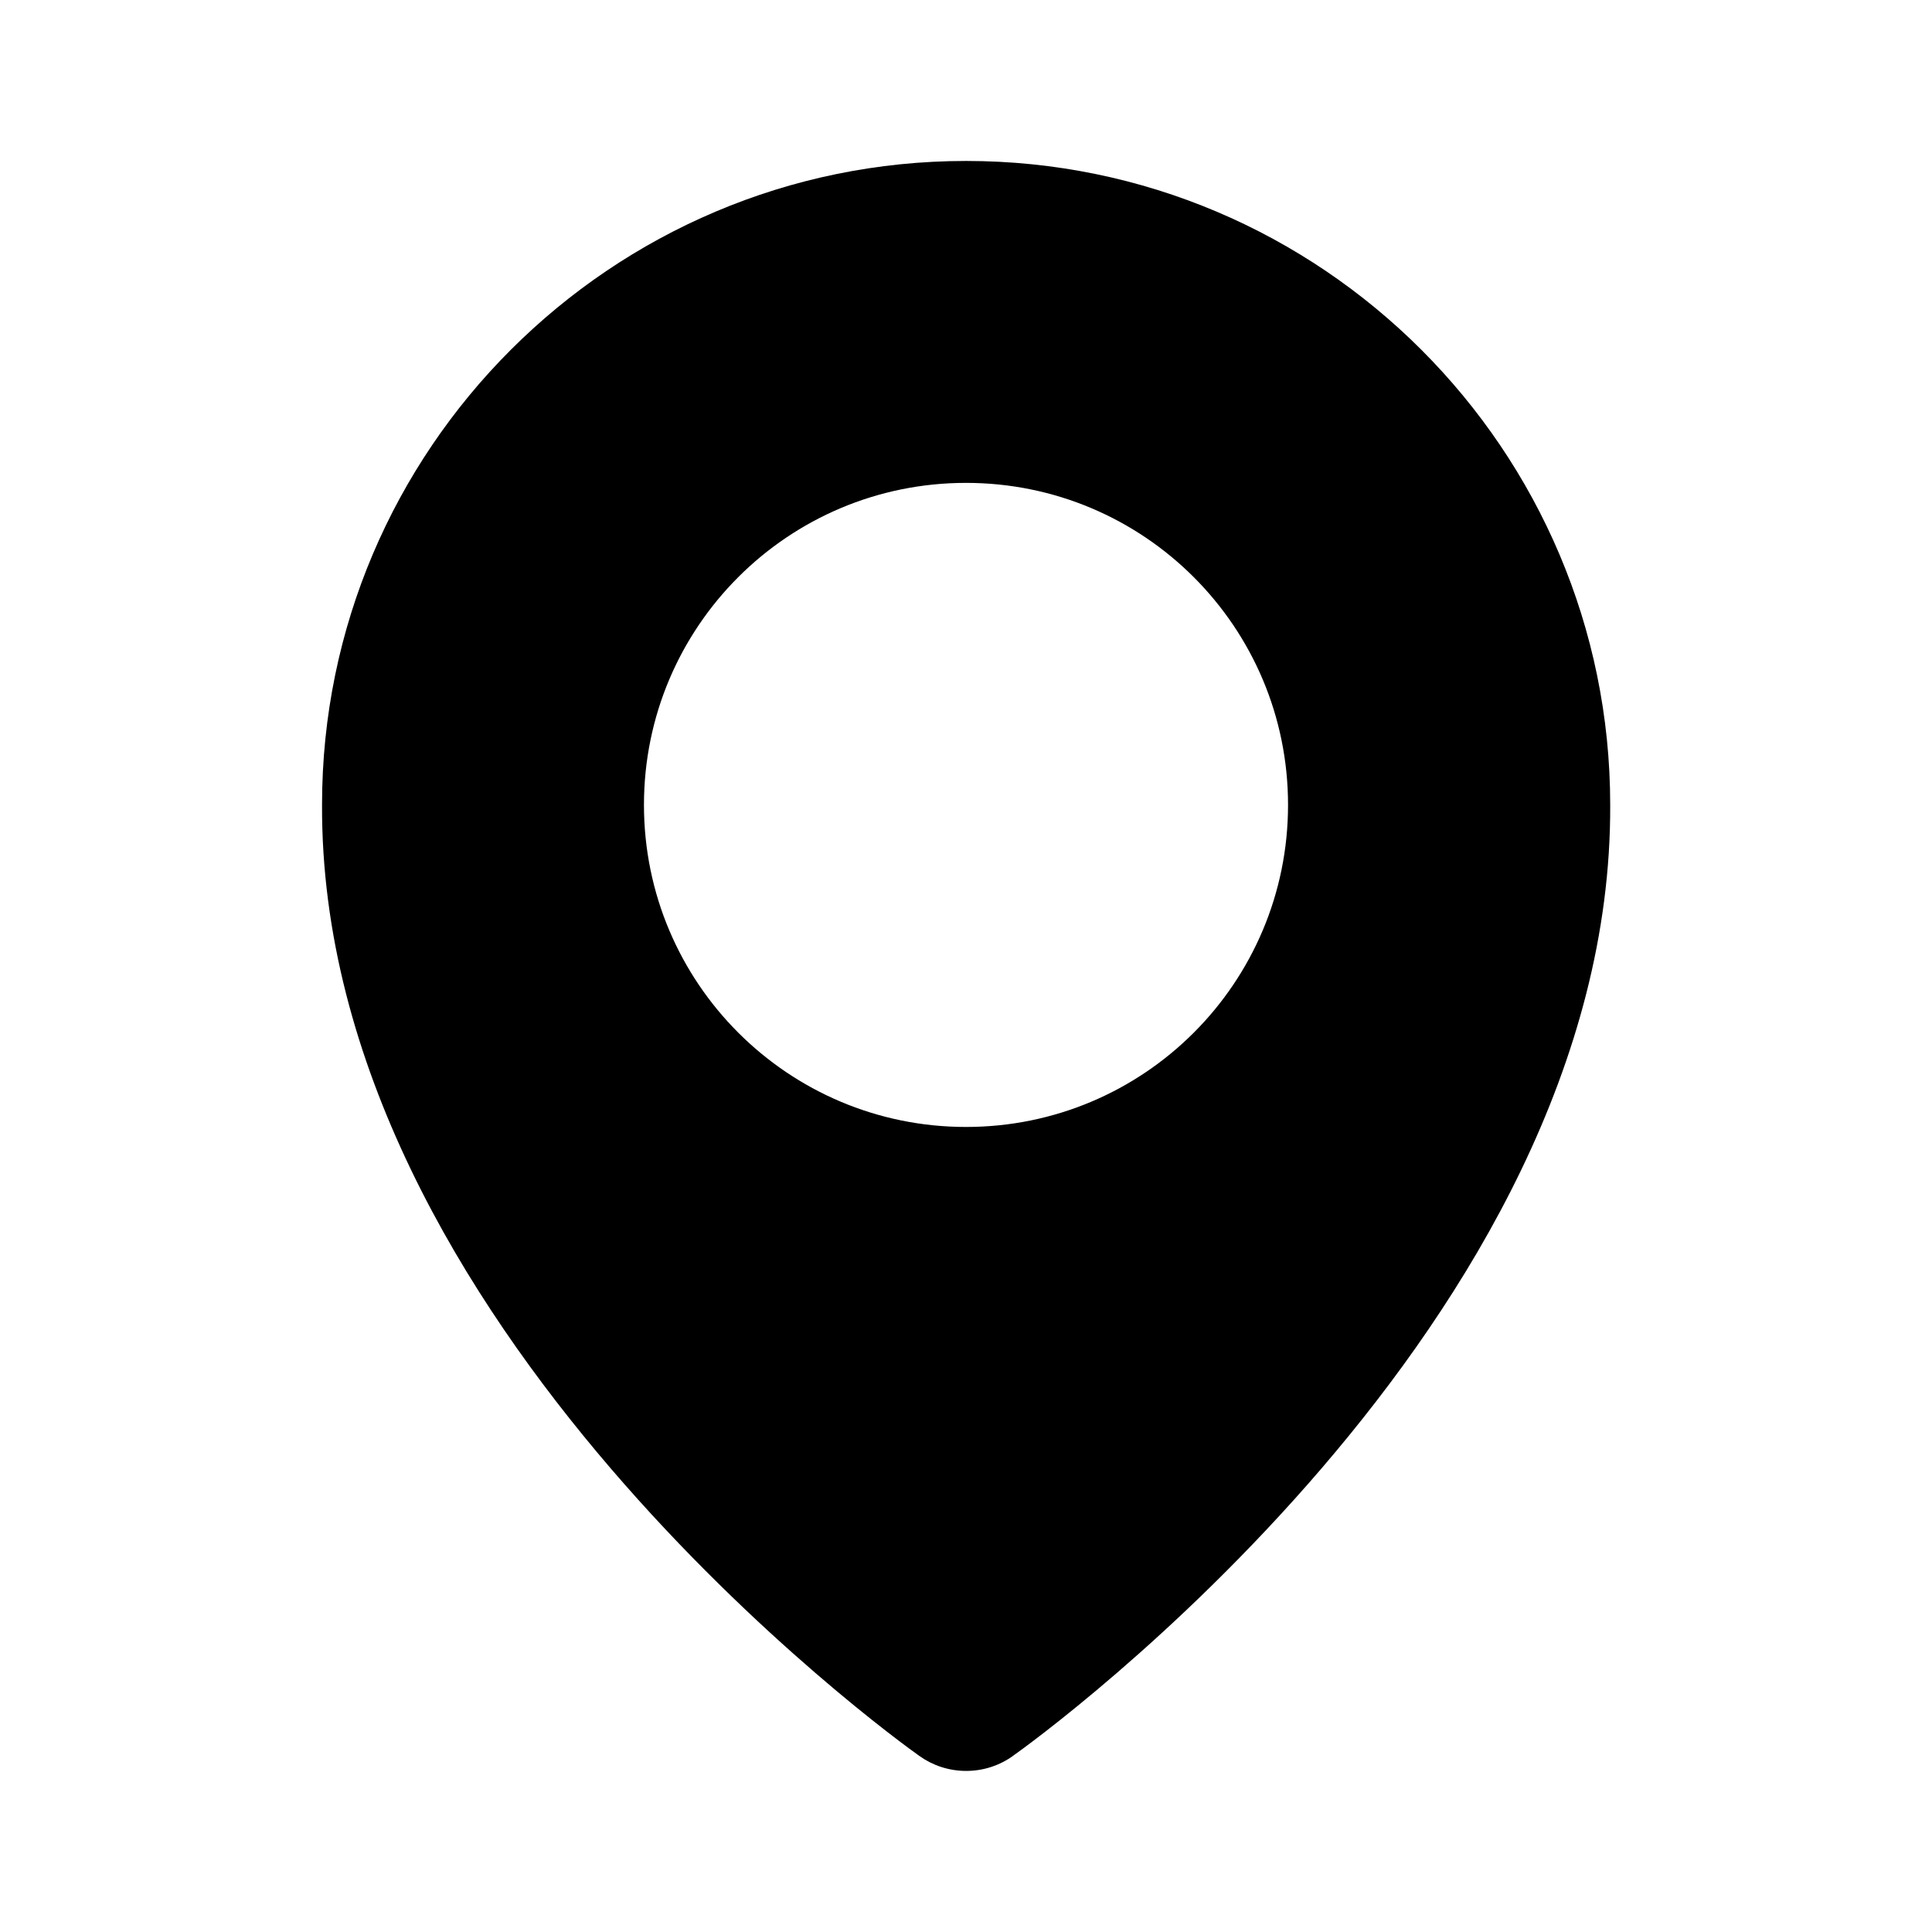
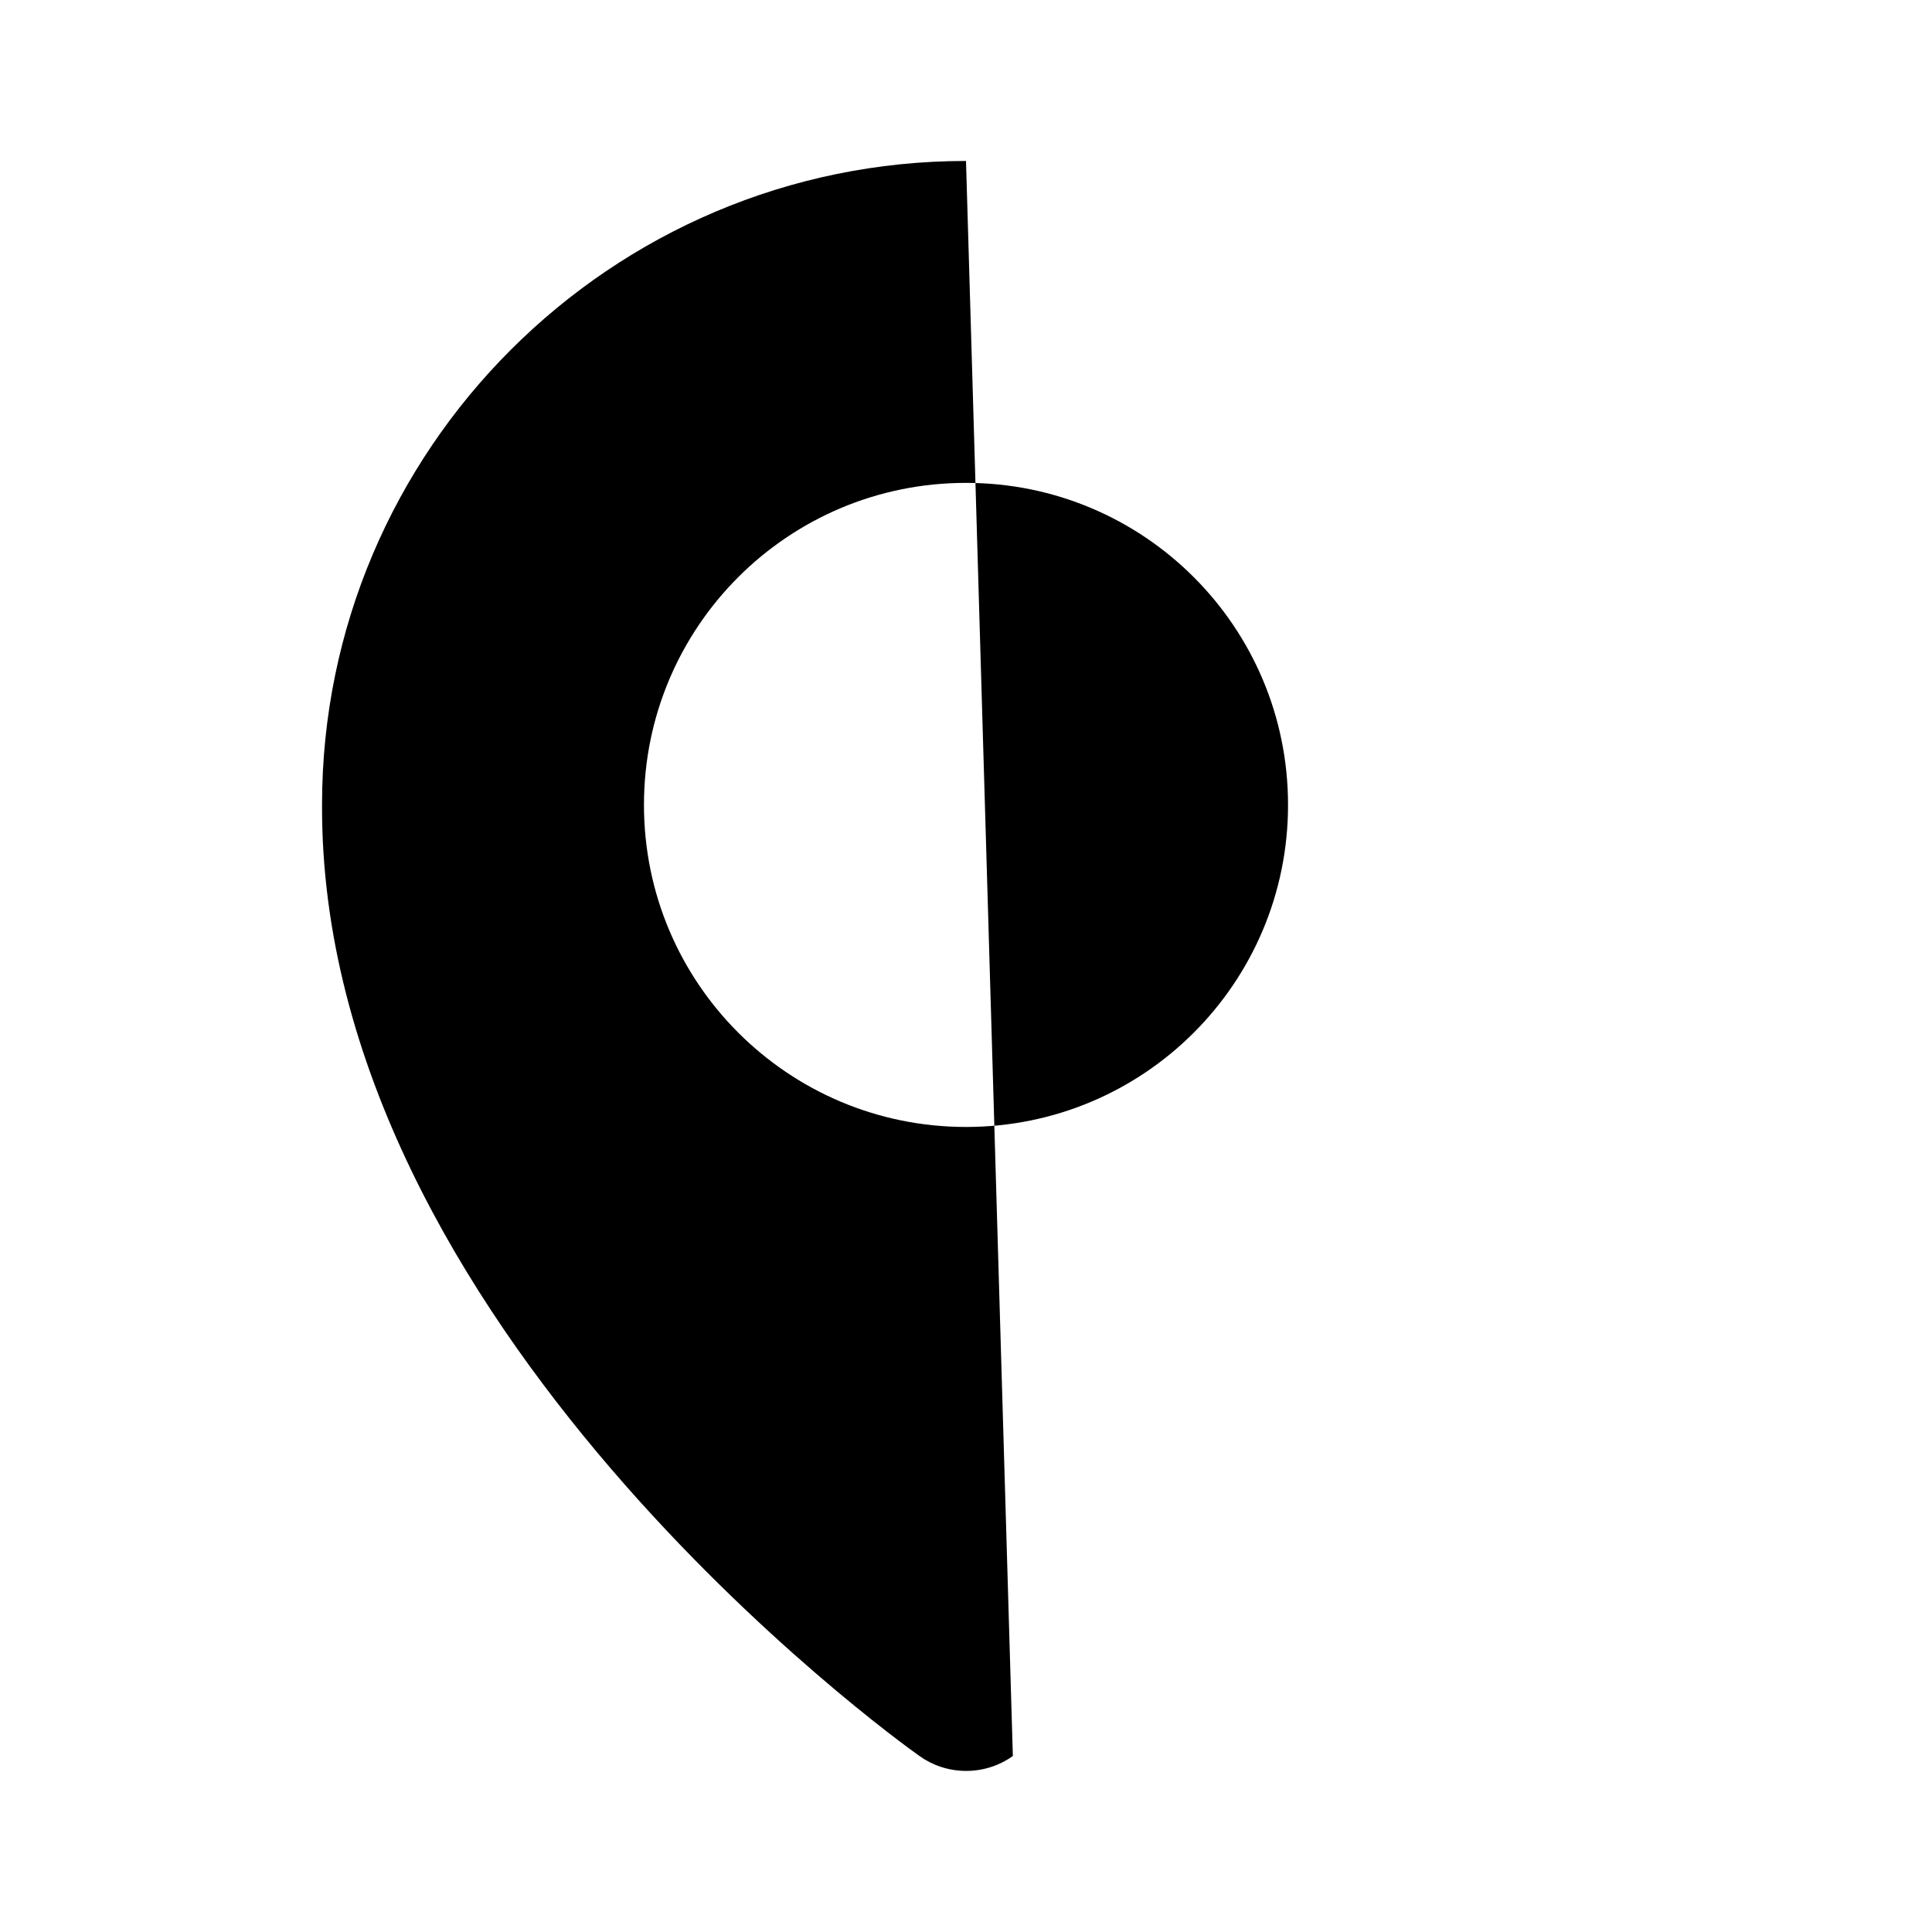
<svg xmlns="http://www.w3.org/2000/svg" version="1.1" width="16" height="16" viewBox="0 0 16 16">
  <title>bxs-map</title>
-   <path d="M8 1.333c-2.941 0-5.333 2.393-5.333 5.33-0.019 4.297 4.744 7.736 4.947 7.879 0.107 0.077 0.242 0.124 0.387 0.124s0.279-0.046 0.389-0.125l-0.002 0.001c0.203-0.143 4.966-3.583 4.947-7.876 0-2.941-2.393-5.333-5.333-5.333zM8 9.333c-1.473 0-2.667-1.193-2.667-2.667s1.193-2.667 2.667-2.667 2.667 1.193 2.667 2.667-1.193 2.667-2.667 2.667z" />
+   <path d="M8 1.333c-2.941 0-5.333 2.393-5.333 5.33-0.019 4.297 4.744 7.736 4.947 7.879 0.107 0.077 0.242 0.124 0.387 0.124s0.279-0.046 0.389-0.125l-0.002 0.001zM8 9.333c-1.473 0-2.667-1.193-2.667-2.667s1.193-2.667 2.667-2.667 2.667 1.193 2.667 2.667-1.193 2.667-2.667 2.667z" />
</svg>